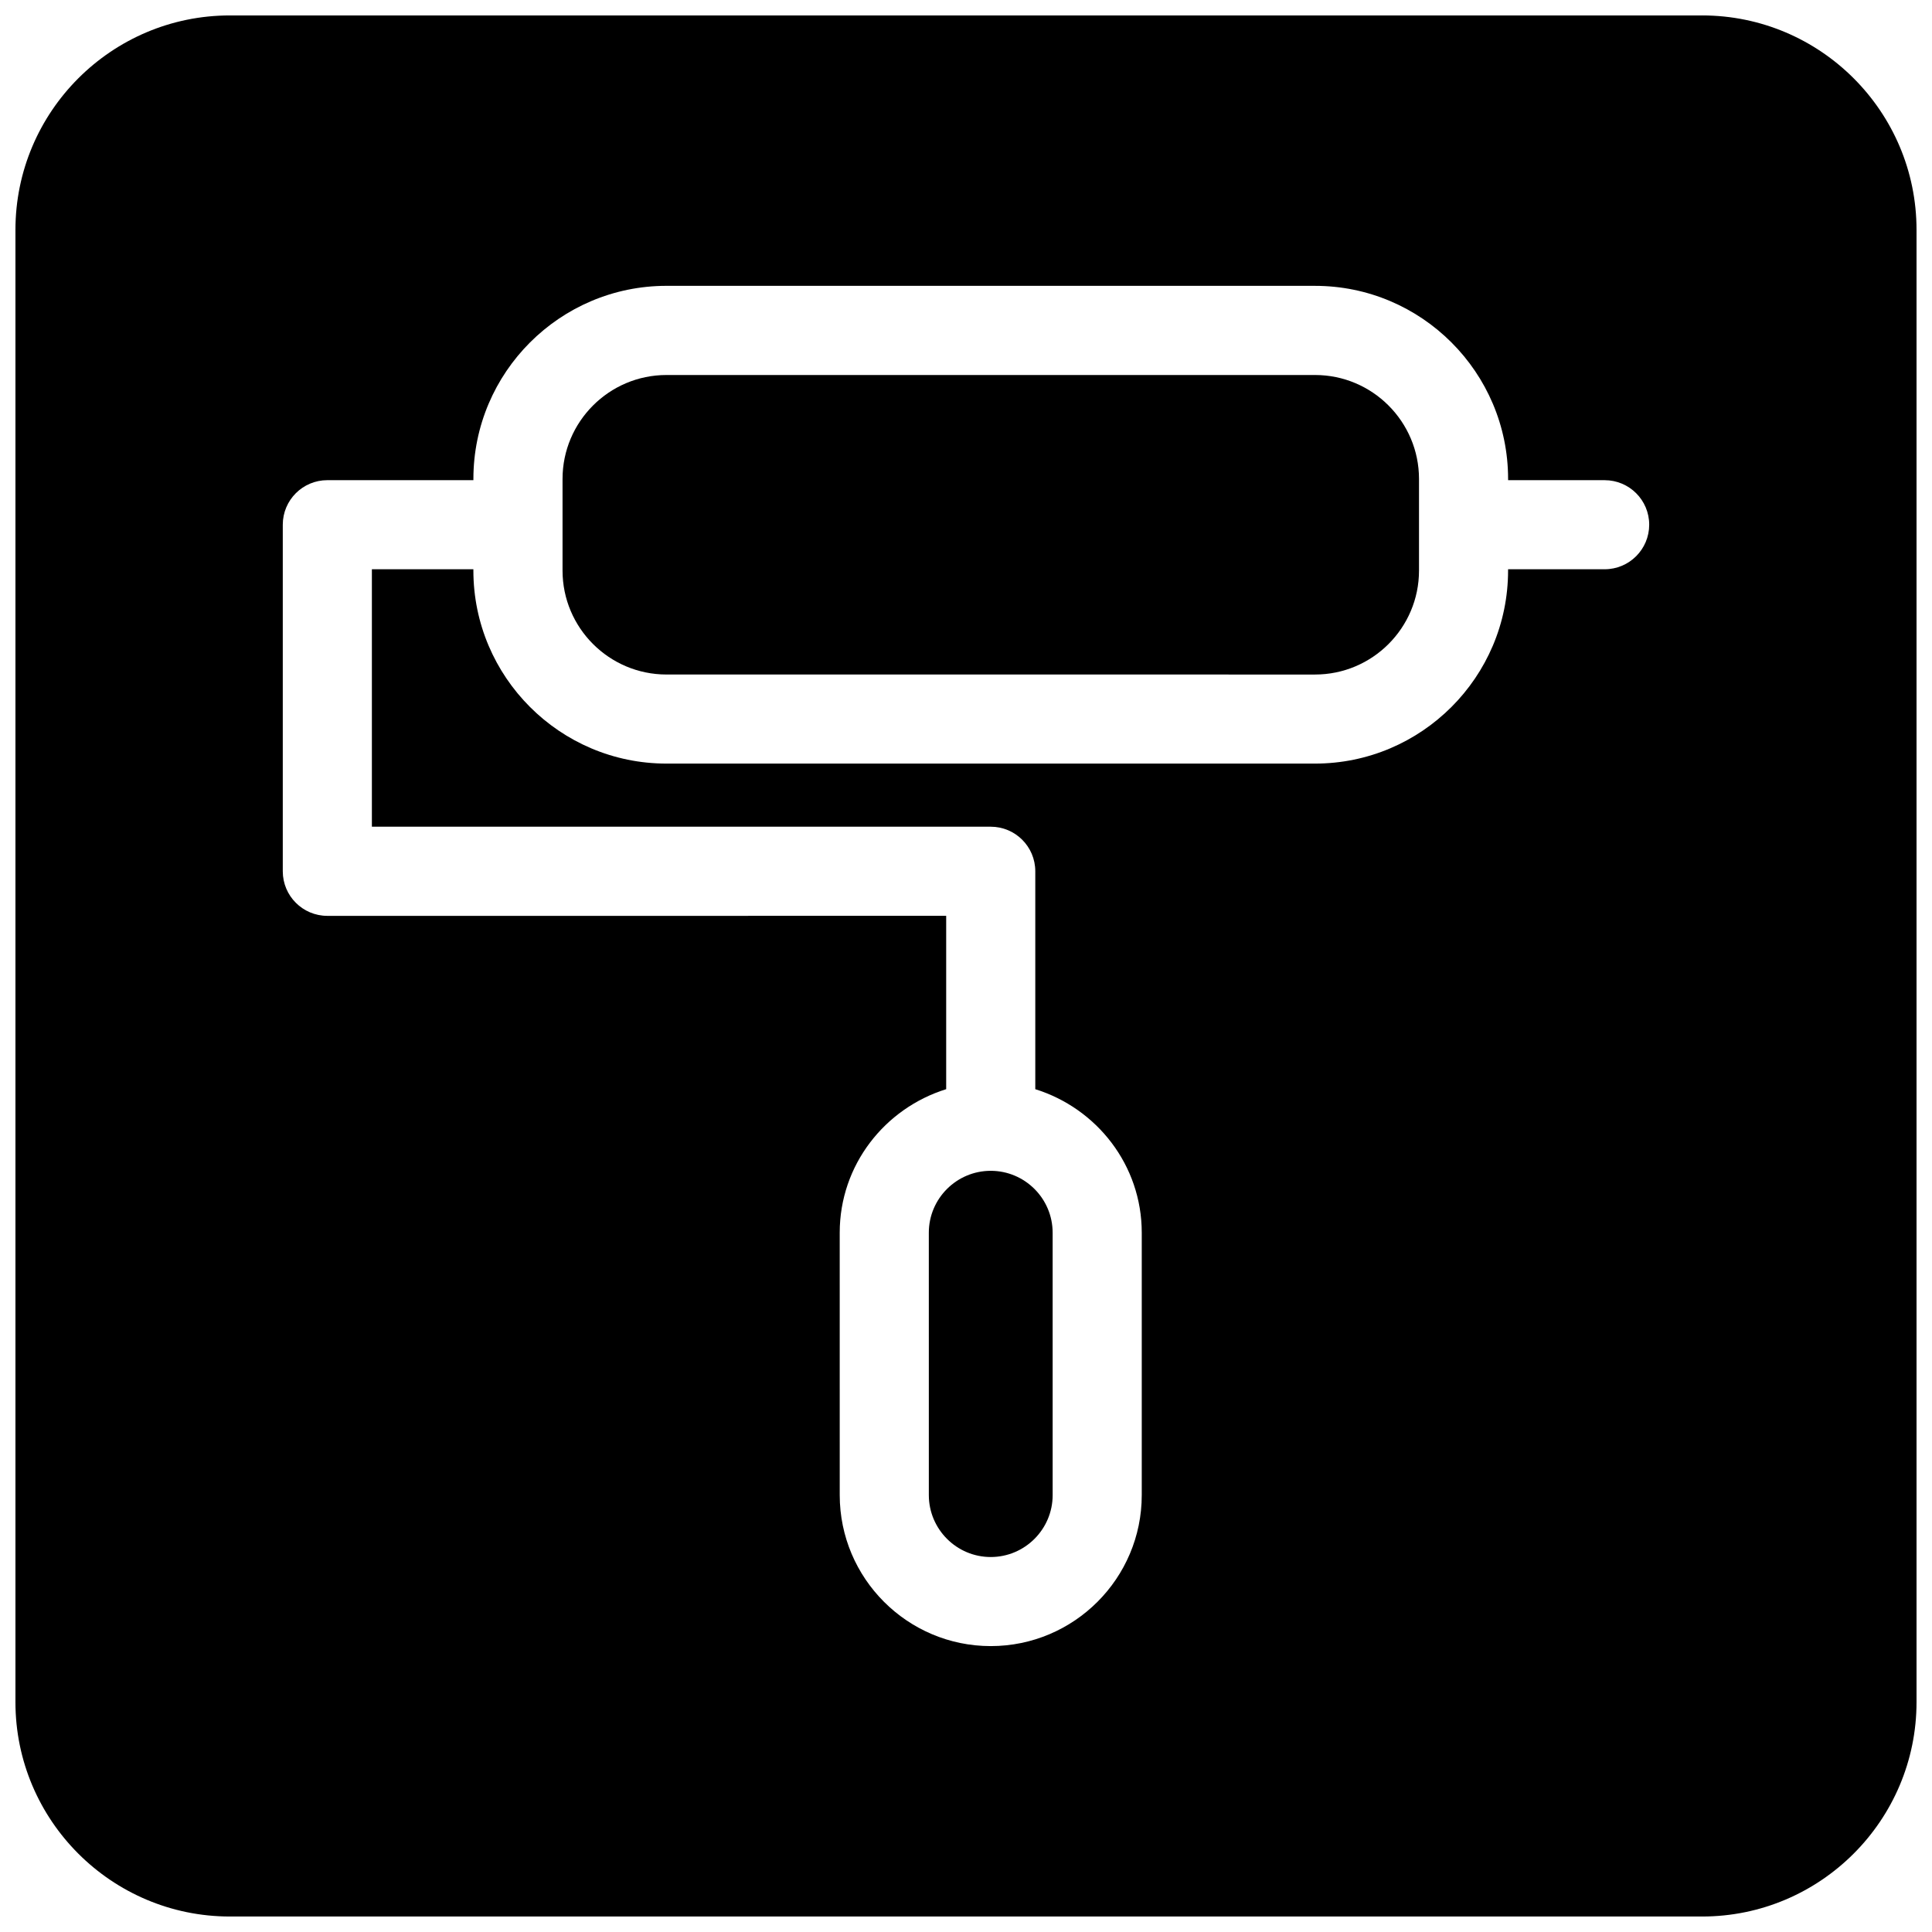
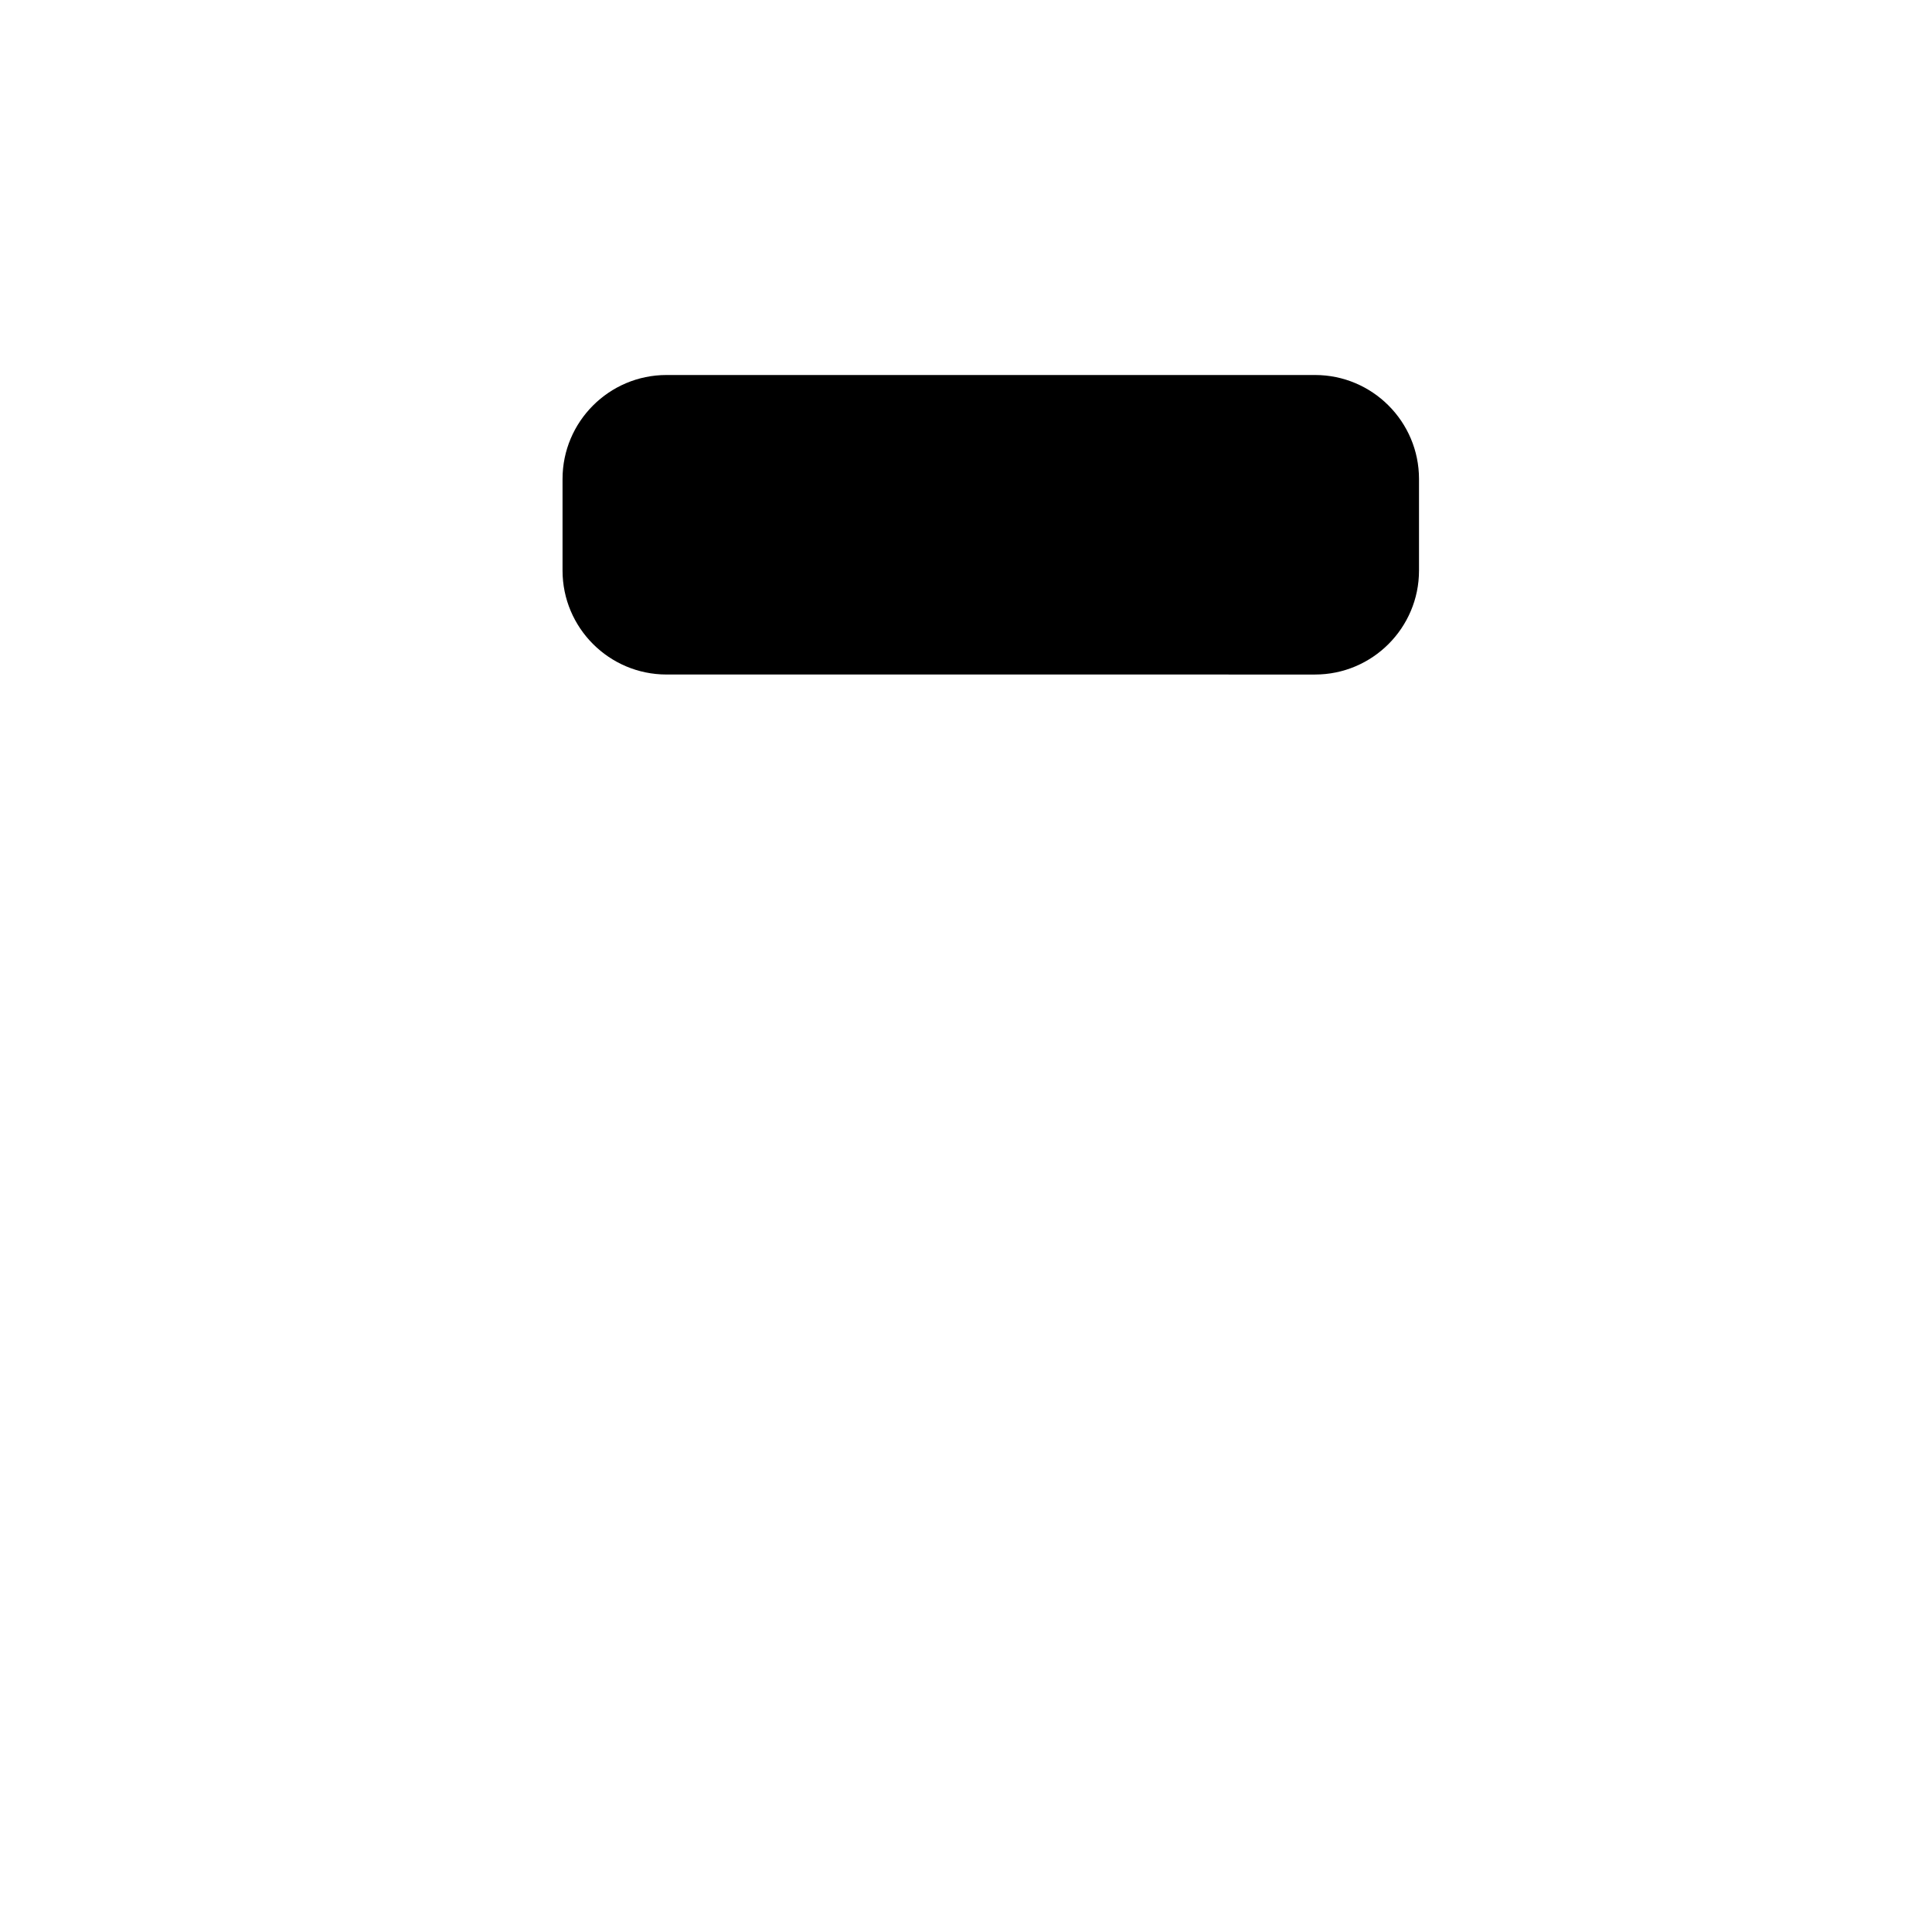
<svg xmlns="http://www.w3.org/2000/svg" width="800px" height="800px" version="1.1" viewBox="144 144 512 512">
  <defs>
    <clipPath id="a">
      <path d="m148.09 148.09h503.81v503.81h-503.81z" />
    </clipPath>
  </defs>
-   <path d="m390.15 540.22c0 9.035 7.367 16.406 16.406 16.406 9.047 0 16.406-7.367 16.406-16.406l-0.004-69.535c0-9.055-7.359-16.406-16.406-16.406-9.035 0-16.406 7.352-16.406 16.406z" />
  <path d="m492.5 243.38h-171.87c-15.191 0-27.551 12.359-27.551 27.551v24.27c0 15.191 12.359 27.551 27.551 27.551l171.87 0.004c15.191 0 27.551-12.359 27.551-27.551v-24.27c0-15.195-12.359-27.555-27.551-27.555z" />
  <g clip-path="url(#a)">
-     <path d="m595.07 148.09h-390.15c-31.34 0-56.828 25.496-56.828 56.836v390.15c0 31.332 25.488 56.82 56.828 56.82h390.16c31.332 0 56.82-25.488 56.82-56.828v-390.16c0-31.332-25.488-56.82-56.828-56.82zm-25.828 146.77h-25.586v0.332c0 28.215-22.953 51.168-51.168 51.168h-171.87c-28.215 0-51.168-22.953-51.168-51.168v-0.332h-26.898v68.227h164c6.519 0 11.809 5.289 11.809 11.809v57.75c16.27 5.07 28.215 20.098 28.215 38.039v69.527c0 22.074-17.949 40.02-40.02 40.02-22.074 0-40.02-17.949-40.02-40.02l-0.004-69.531c0-17.934 11.934-32.961 28.215-38.039v-45.934l-164 0.004c-6.519 0-11.809-5.289-11.809-11.809v-91.844c0-6.527 5.289-11.809 11.809-11.809h38.707v-0.332c0-28.215 22.953-51.168 51.168-51.168l171.87 0.004c28.215 0 51.168 22.953 51.168 51.168v0.332h25.586c6.519 0 11.809 5.273 11.809 11.801-0.004 6.523-5.293 11.805-11.812 11.805z" />
-   </g>
+     </g>
</svg>